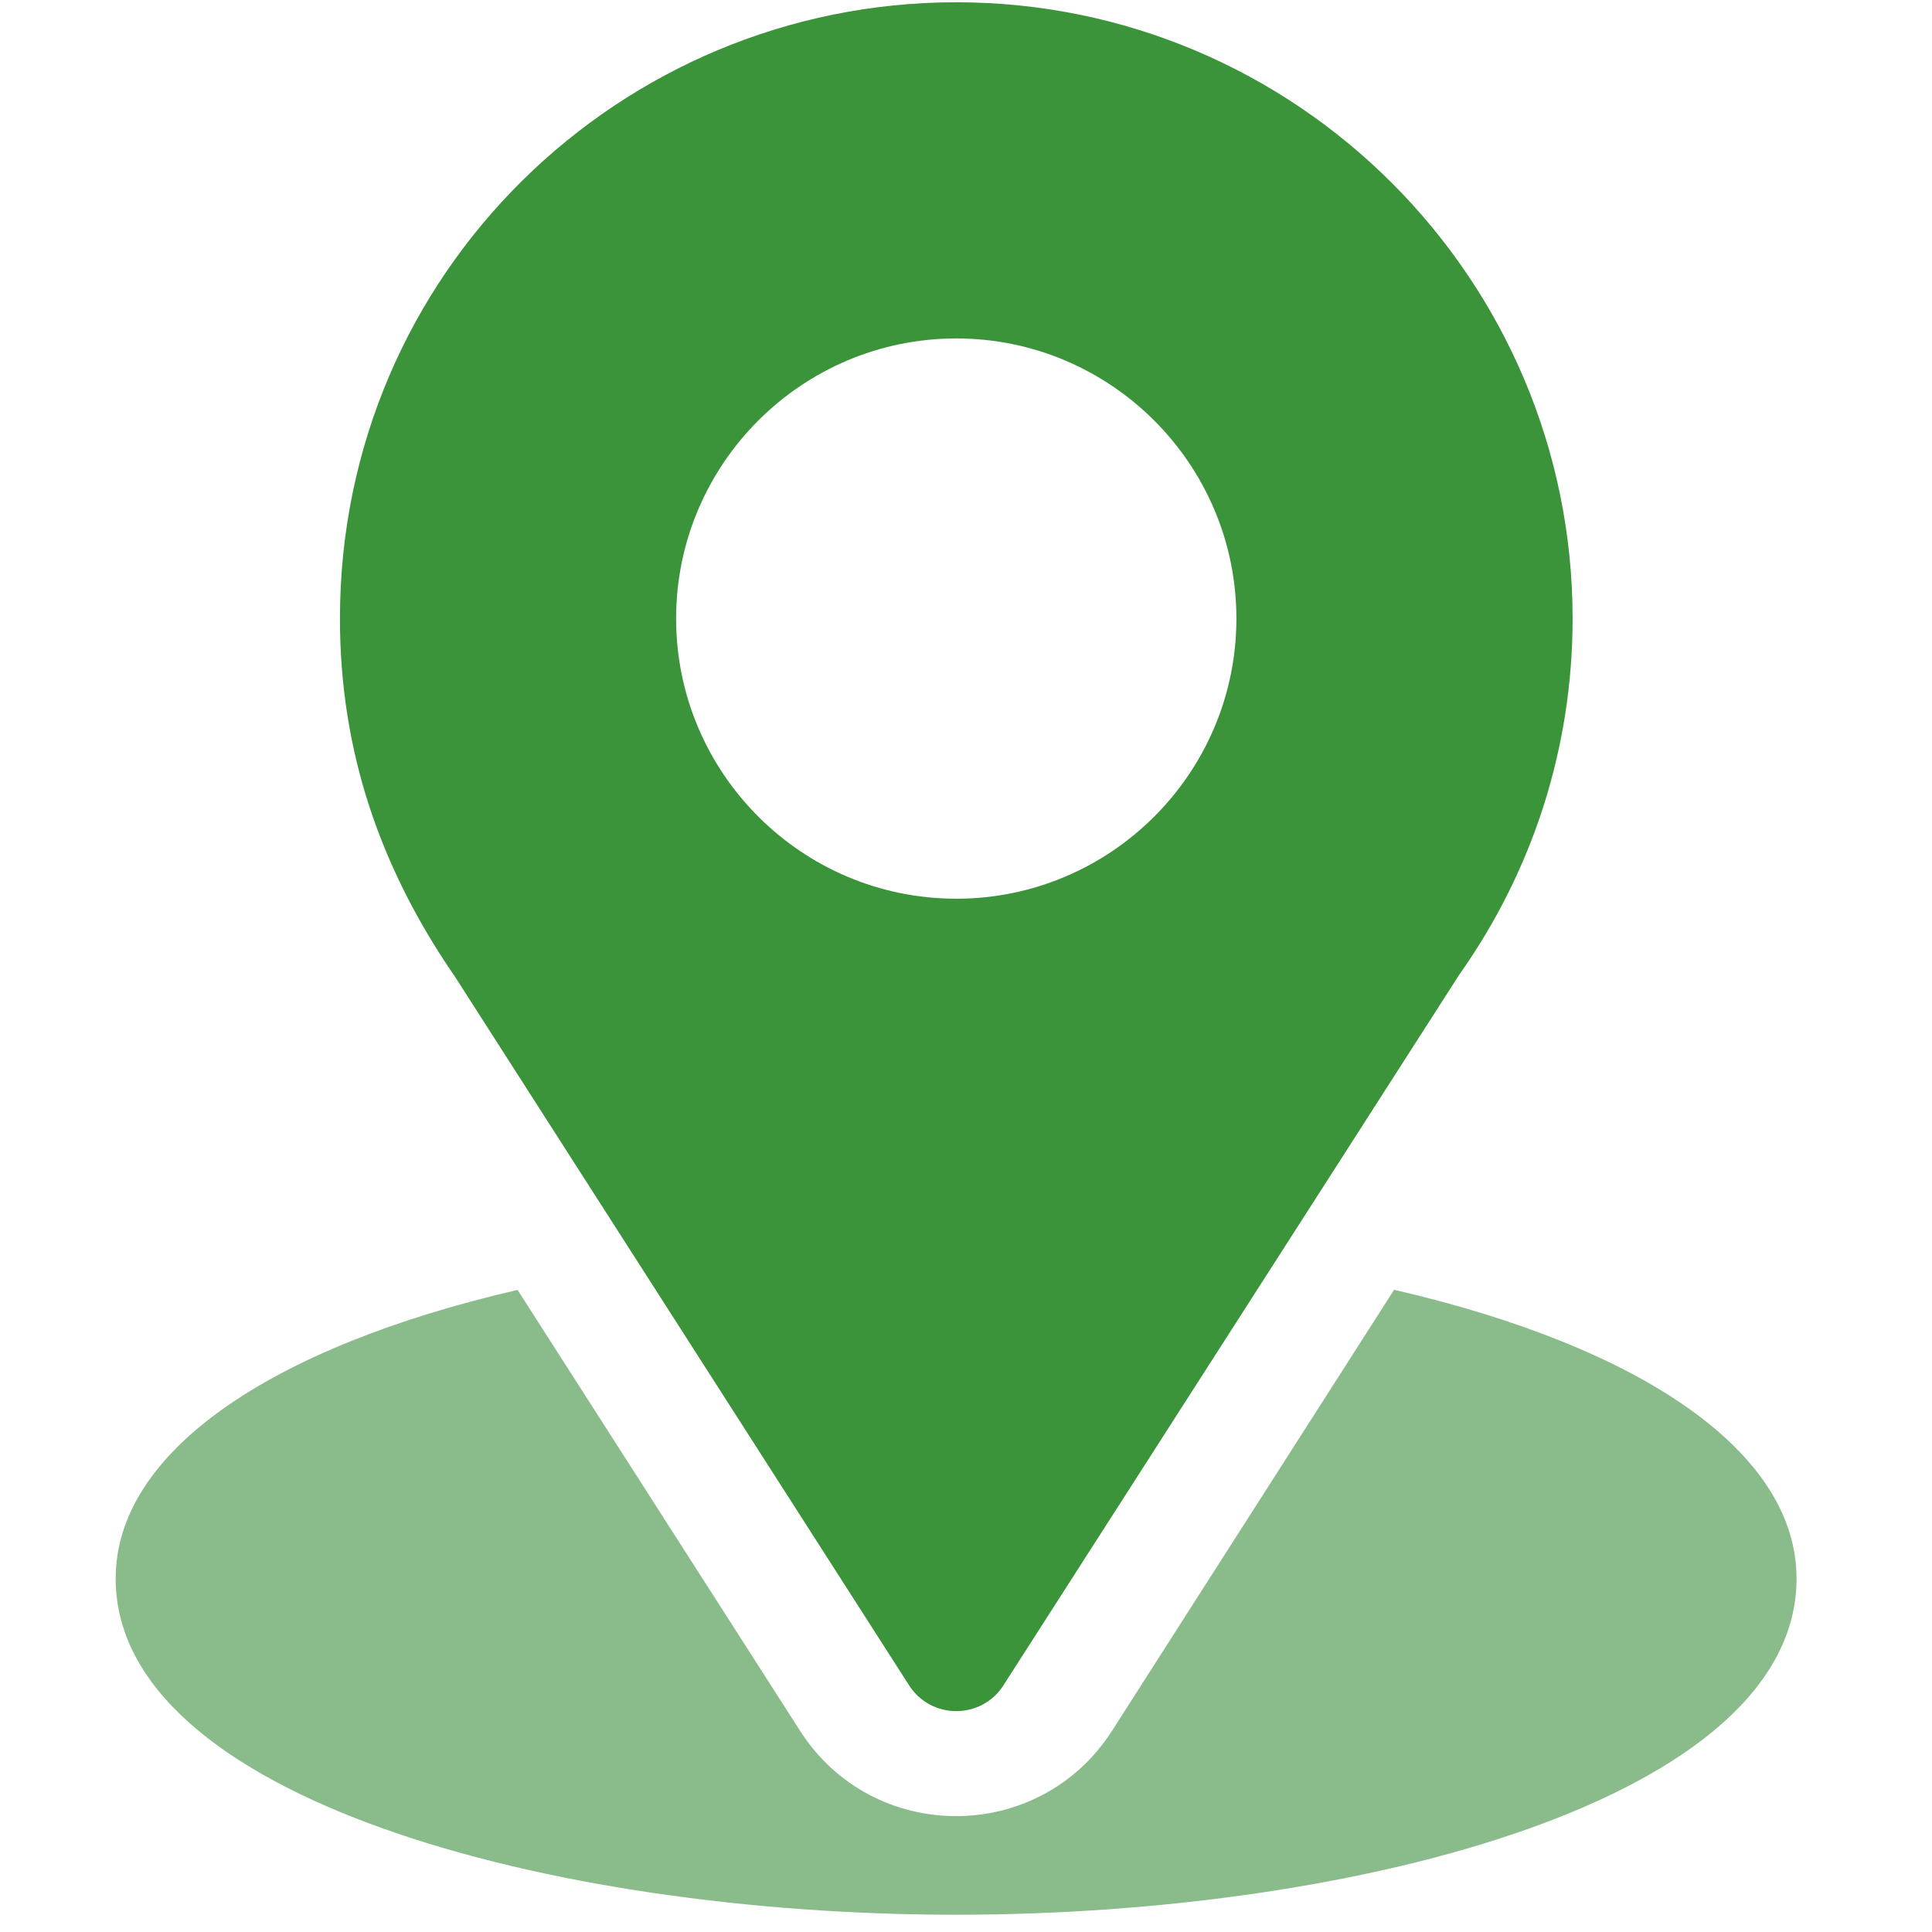
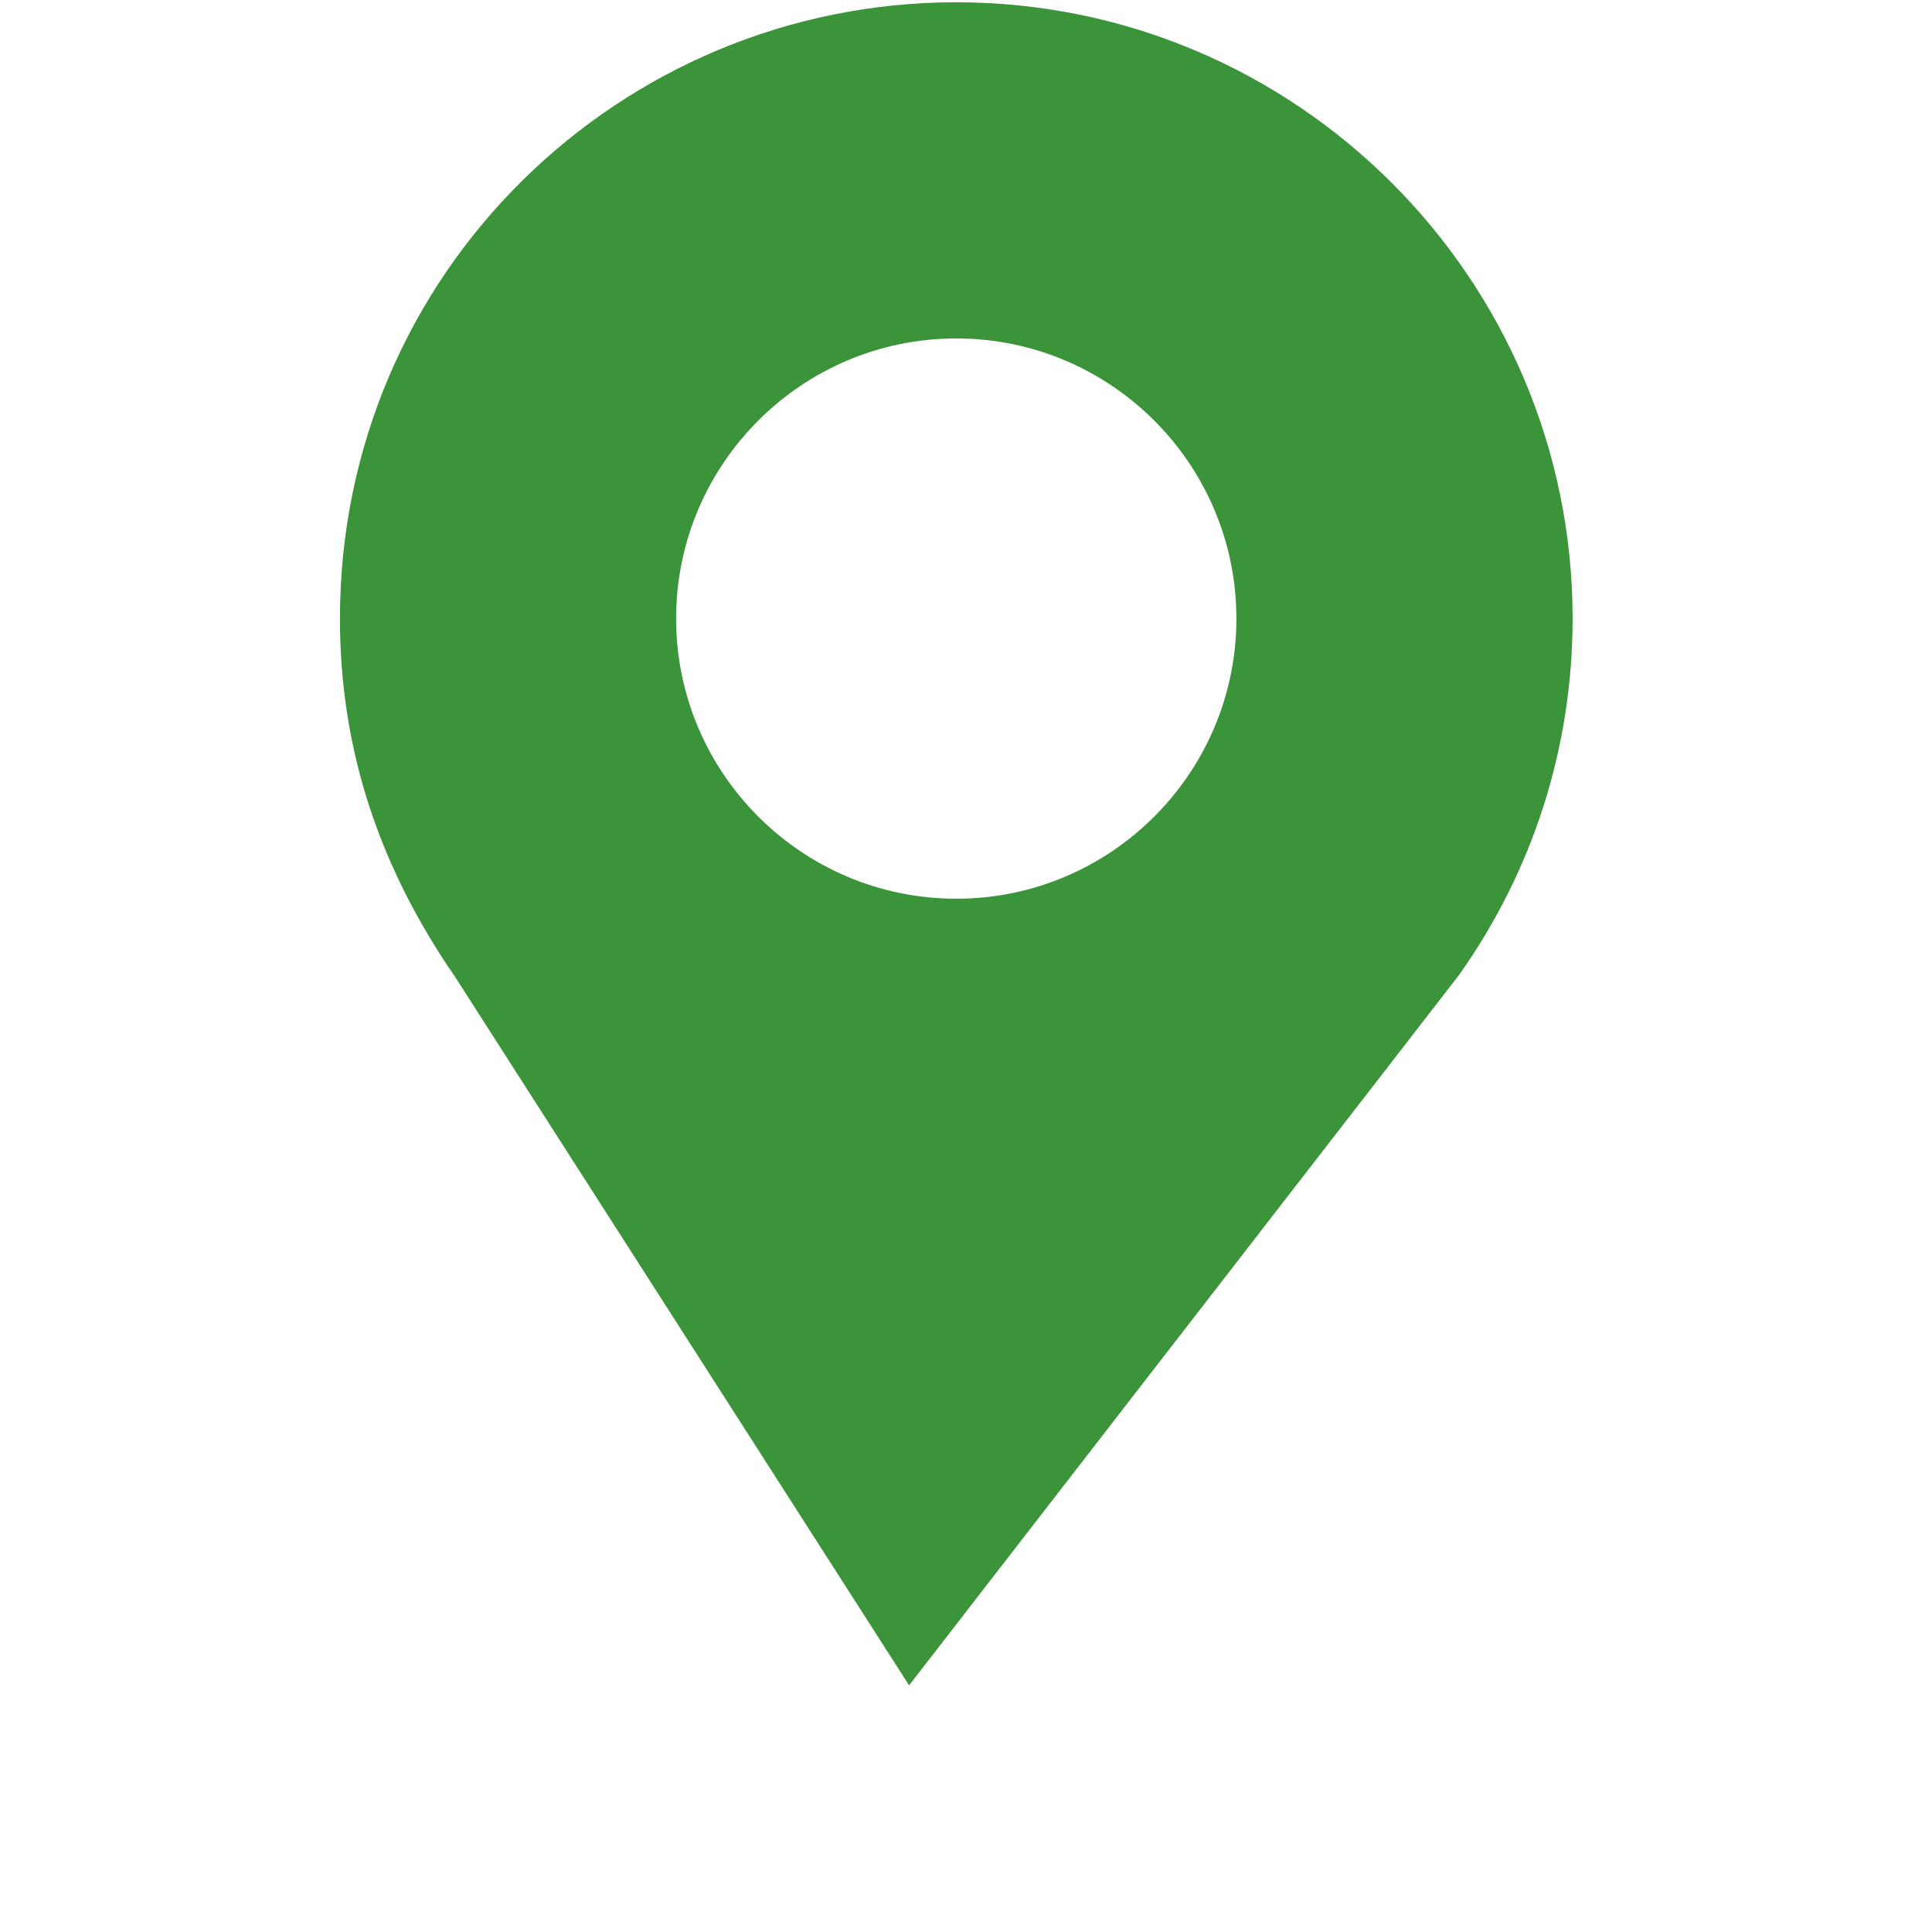
<svg xmlns="http://www.w3.org/2000/svg" width="46" height="46" viewBox="0 0 46 46" fill="none">
  <g clip-path="url(#clip0_1385_36977)">
-     <path d="M22.768 0.054C14.767 0.054 8.094 6.499 8.094 14.728C8.094 17.859 9.035 20.65 10.84 23.266L21.645 40.127C22.169 40.946 23.368 40.945 23.891 40.127L34.743 23.209C36.51 20.712 37.443 17.779 37.443 14.728C37.443 6.636 30.86 0.054 22.768 0.054ZM22.768 21.398C19.09 21.398 16.098 18.406 16.098 14.728C16.098 11.05 19.09 8.058 22.768 8.058C26.446 8.058 29.438 11.05 29.438 14.728C29.438 18.406 26.446 21.398 22.768 21.398Z" fill="#3B9439" />
-     <path opacity="0.5" d="M33.193 30.709L26.476 41.211C24.737 43.922 20.782 43.913 19.052 41.214L12.323 30.712C6.403 32.081 2.754 34.588 2.754 37.584C2.754 42.784 13.064 45.589 22.765 45.589C32.465 45.589 42.775 42.784 42.775 37.584C42.775 34.586 39.12 32.077 33.193 30.709Z" fill="#157919" />
+     <path d="M22.768 0.054C14.767 0.054 8.094 6.499 8.094 14.728C8.094 17.859 9.035 20.65 10.84 23.266L21.645 40.127L34.743 23.209C36.51 20.712 37.443 17.779 37.443 14.728C37.443 6.636 30.86 0.054 22.768 0.054ZM22.768 21.398C19.09 21.398 16.098 18.406 16.098 14.728C16.098 11.05 19.09 8.058 22.768 8.058C26.446 8.058 29.438 11.05 29.438 14.728C29.438 18.406 26.446 21.398 22.768 21.398Z" fill="#3B9439" />
  </g>
  <defs>
    <clipPath id="clip0_1385_36977">
      <rect width="45.535" height="45.535" fill="white" transform="translate(0 0.054)" />
    </clipPath>
  </defs>
</svg>